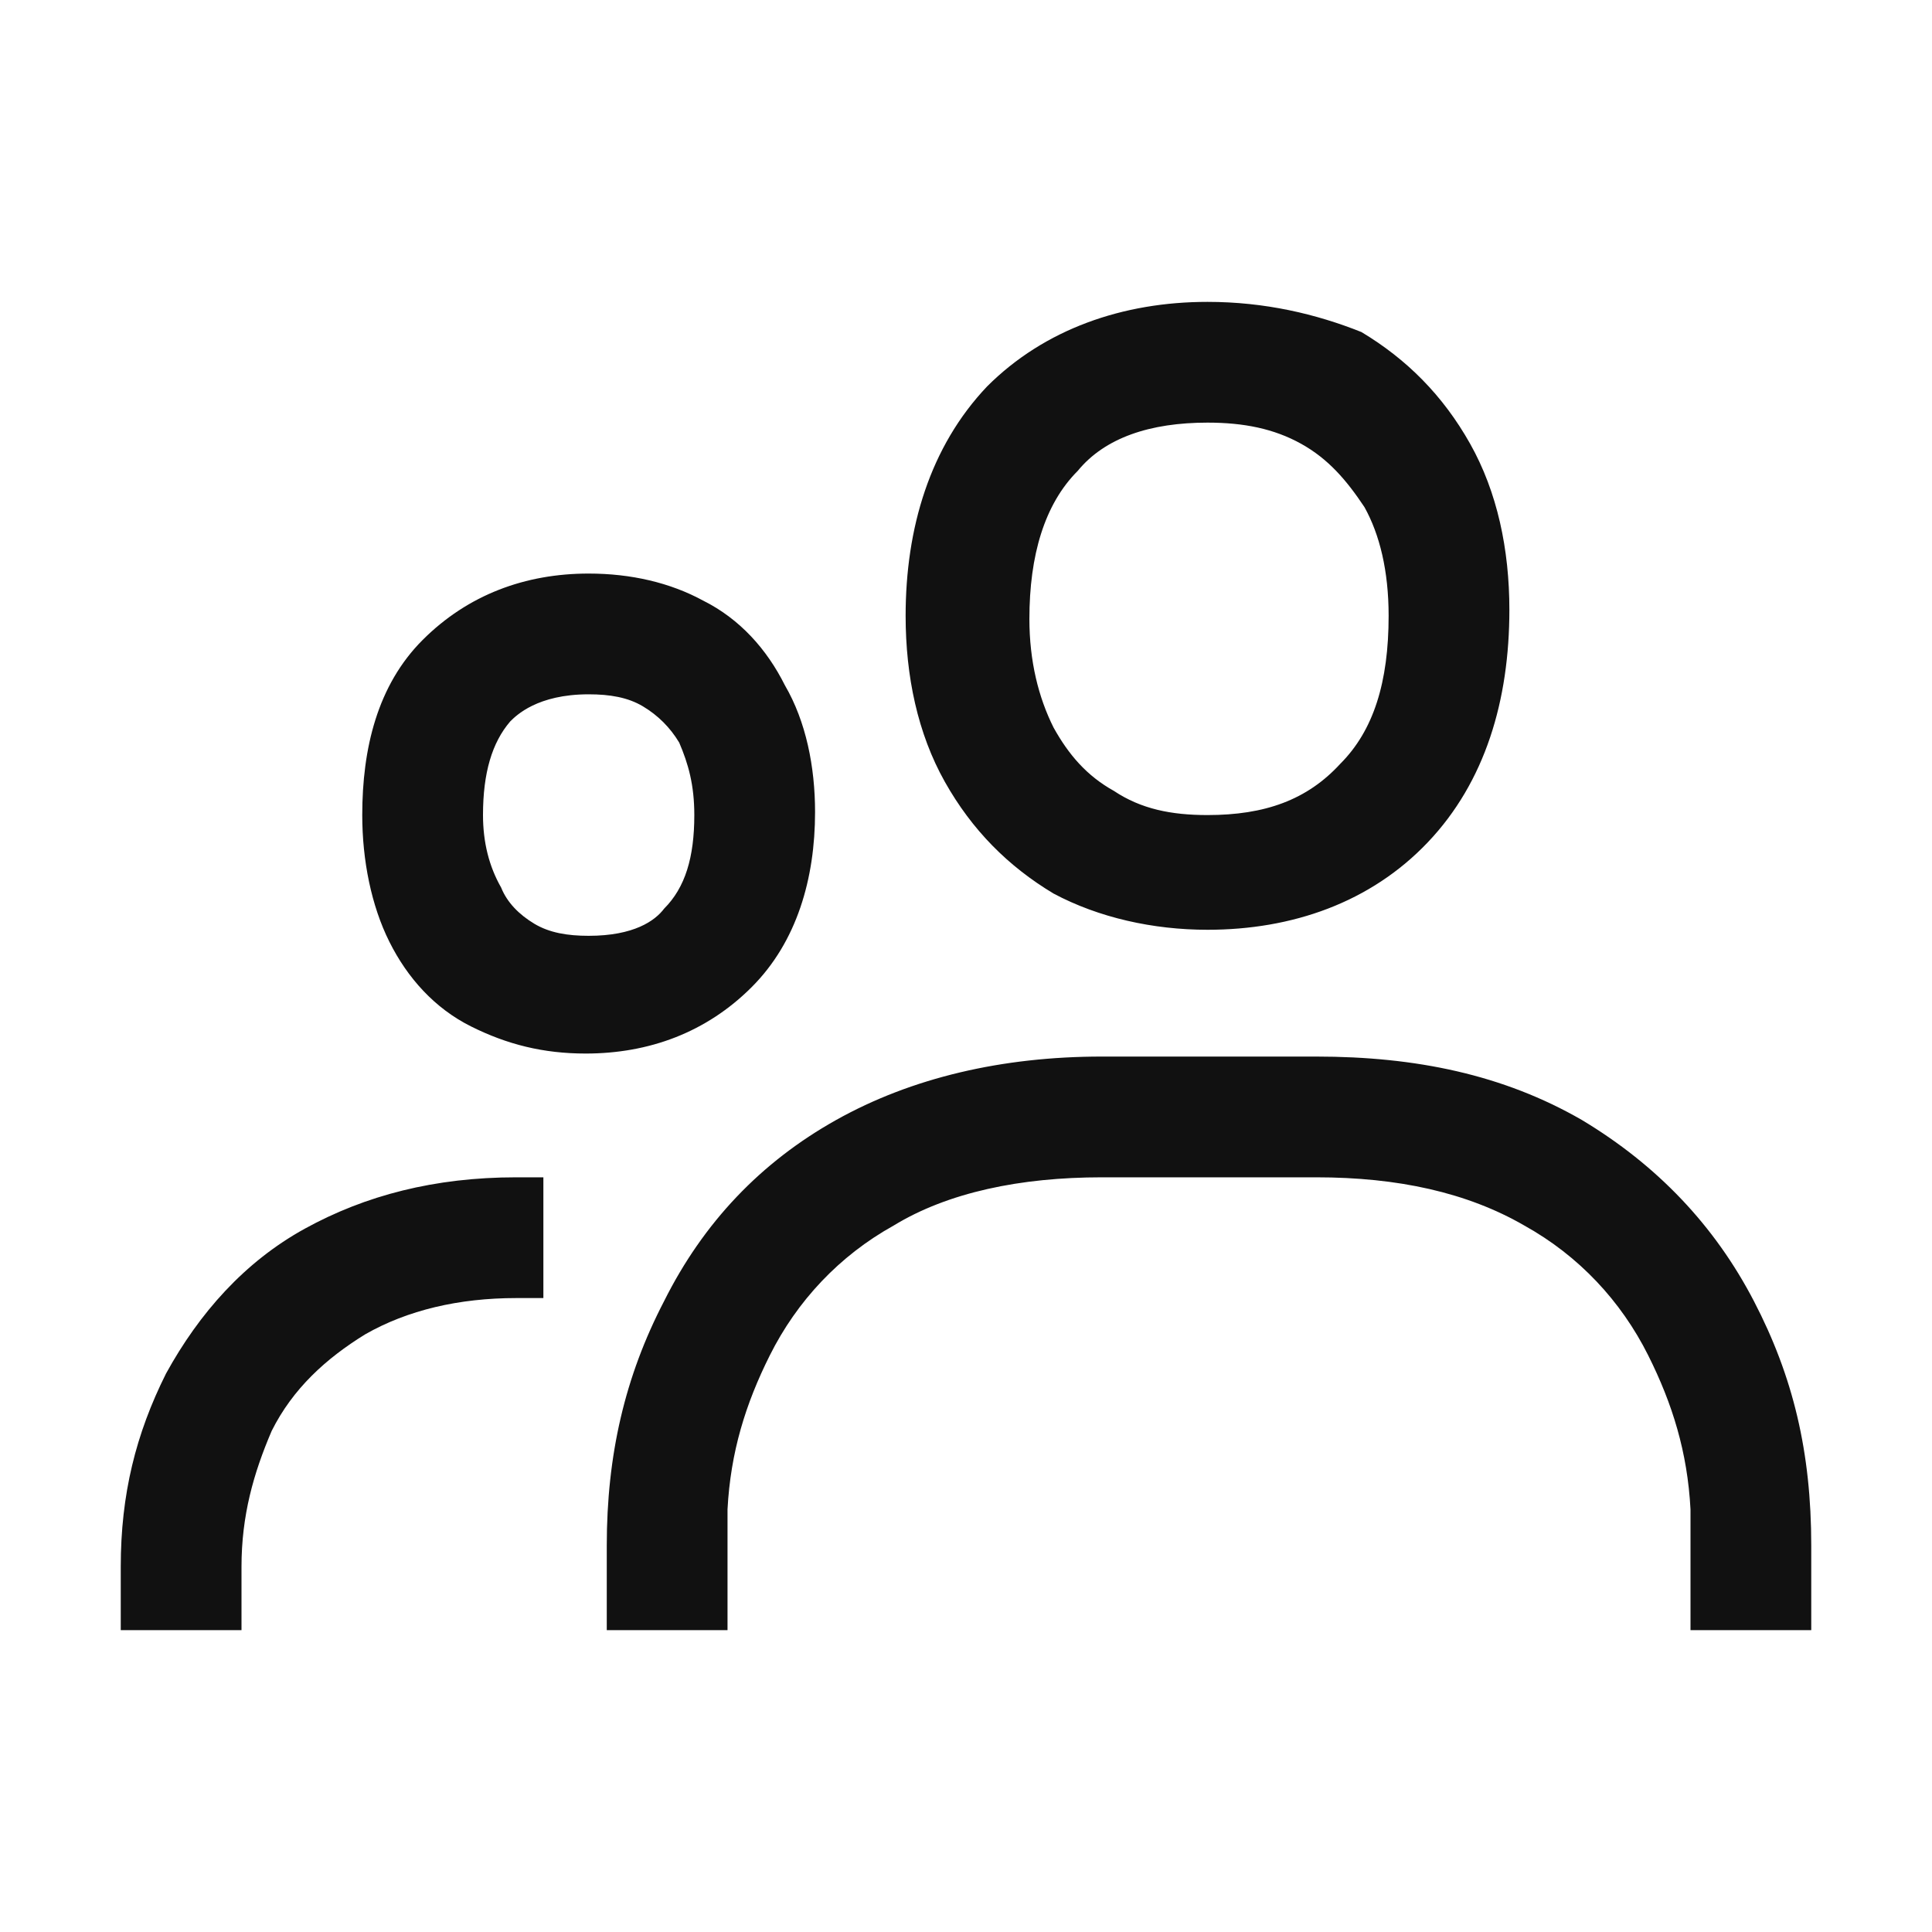
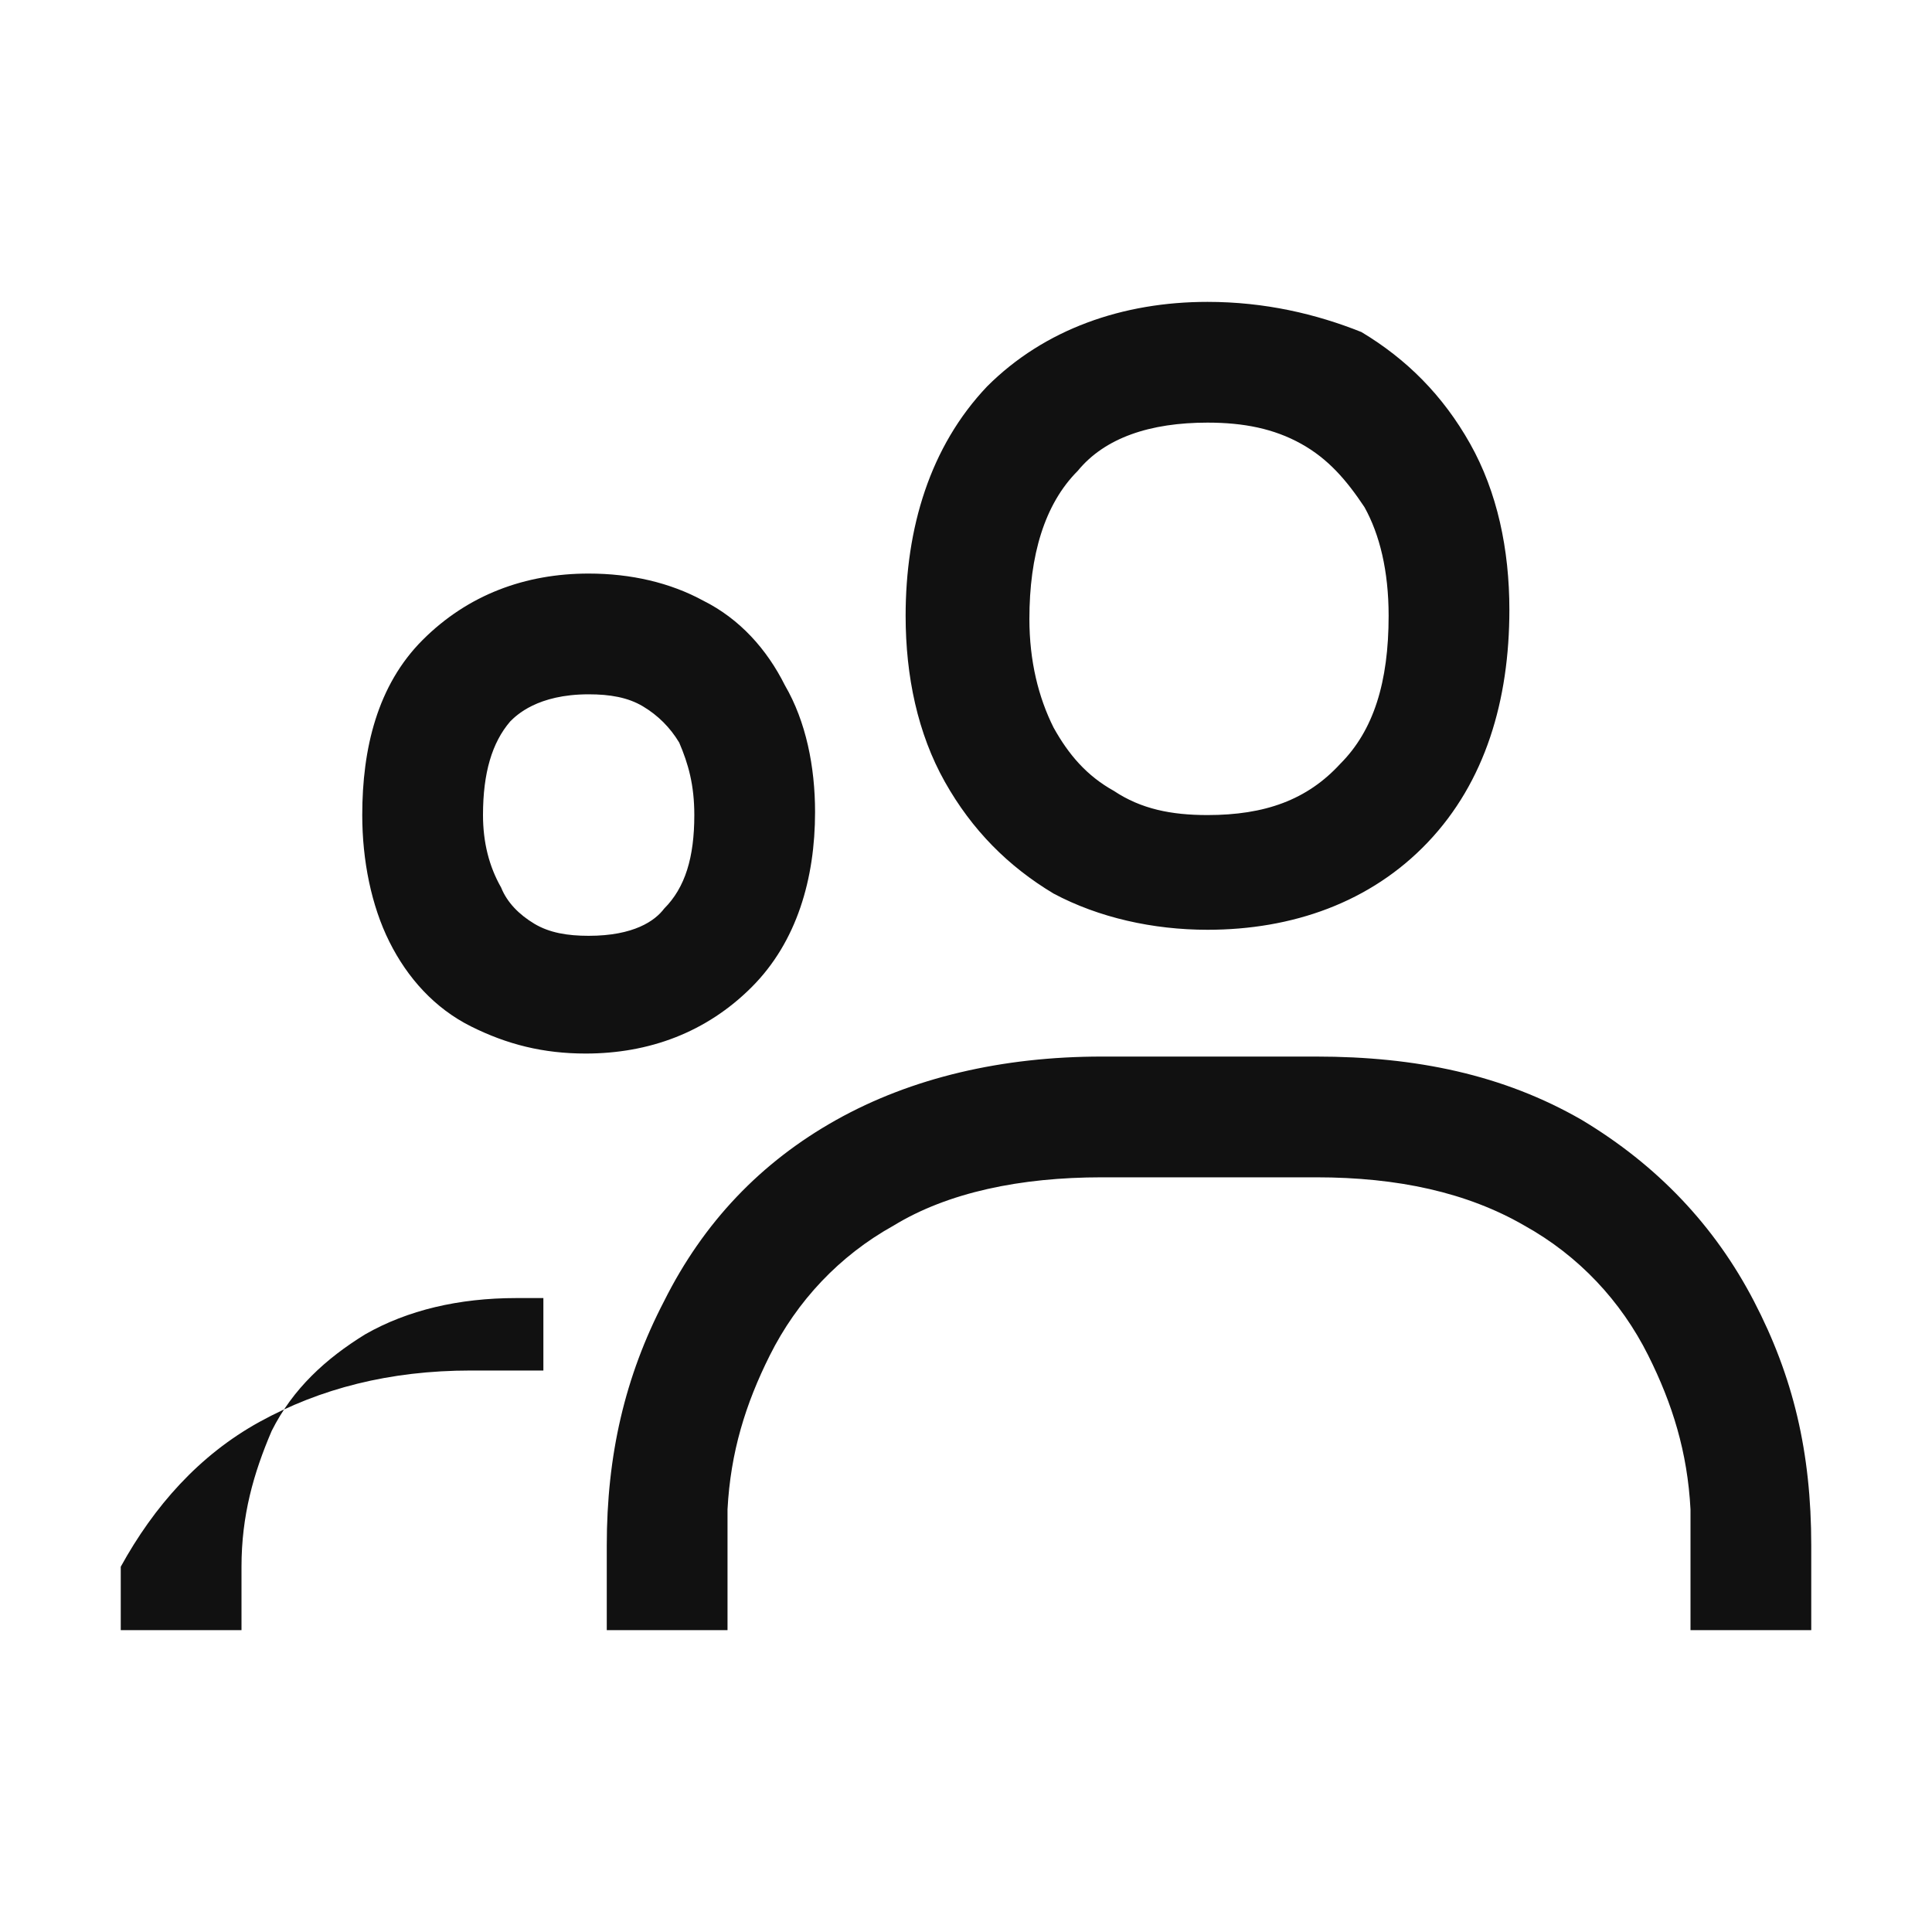
<svg xmlns="http://www.w3.org/2000/svg" id="people" viewBox="0 0 64 64">
  <style type="text/css">
	.st0{fill:#111111;}
	.st1{fill:none;}
</style>
  <g>
-     <path class="st0" d="M43.6,39c2.7,0,5,0.5,6.9,1.6c1.8,1,3.2,2.5,4.1,4.3c0.8,1.6,1.3,3.2,1.4,5.1l0,4h4v-2.8   c0-3.1-0.6-5.6-1.9-8.1c-1.3-2.5-3.2-4.5-5.7-6l0,0c-2.6-1.5-5.5-2.1-8.8-2.1l0,0h-7.1c-3.3,0-6.3,0.7-8.8,2.1l0,0   c-2.5,1.4-4.4,3.4-5.7,6c-1.3,2.5-1.9,5.1-1.9,8.1V54h4l0-4c0.1-1.9,0.6-3.5,1.4-5.1c0.9-1.8,2.3-3.3,4.1-4.3l0,0   c1.8-1.1,4.2-1.6,6.9-1.6H43.6 M40,14c1.2,0,2.2,0.2,3.1,0.7c0.9,0.5,1.5,1.2,2.1,2.1c0.5,0.9,0.8,2.1,0.8,3.6   c0,2.2-0.5,3.8-1.6,4.9C43.3,26.5,41.9,27,40,27c-1.2,0-2.2-0.2-3.1-0.8l0,0c-0.9-0.5-1.5-1.2-2-2.1l0,0c-0.5-1-0.8-2.2-0.8-3.6   c0-2.1,0.5-3.8,1.6-4.9C36.6,14.5,38.1,14,40,14 M40,10c-2.8,0-5.4,0.9-7.3,2.8c-1.9,2-2.7,4.7-2.7,7.6c0,2,0.4,3.9,1.3,5.5l0,0   c0.9,1.6,2.1,2.8,3.6,3.7l0,0c1.5,0.8,3.3,1.2,5.1,1.2c2.8,0,5.4-0.9,7.3-2.9c1.9-2,2.7-4.7,2.7-7.7c0-2-0.4-3.9-1.3-5.5   c-0.9-1.6-2.1-2.8-3.6-3.7C43.6,10.4,41.9,10,40,10L40,10z M19.5,23c0.7,0,1.3,0.1,1.8,0.4c0.5,0.3,0.9,0.7,1.2,1.2   C22.8,25.3,23,26,23,27c0,1.4-0.3,2.4-1,3.1C21.7,30.5,21,31,19.5,31c-0.7,0-1.3-0.1-1.8-0.4l0,0c-0.5-0.3-0.9-0.7-1.1-1.2l0,0   C16.2,28.7,16,27.9,16,27c0-1.4,0.3-2.4,0.9-3.1C17.1,23.7,17.8,23,19.5,23 M19.5,19c-2.1,0-4,0.7-5.5,2.2c-1.5,1.5-2,3.6-2,5.8   c0,1.5,0.3,3,0.9,4.2l0,0c0.6,1.2,1.5,2.2,2.7,2.8l0,0c1.2,0.6,2.4,0.9,3.8,0.9c2.1,0,4-0.7,5.5-2.2c1.5-1.5,2.1-3.6,2.1-5.8   c0-1.5-0.3-3-1-4.2c-0.6-1.2-1.5-2.2-2.7-2.8C22.2,19.3,20.9,19,19.5,19L19.5,19z M18,43h-0.9c-1.9,0-3.6,0.4-5,1.2   c-1.3,0.8-2.4,1.8-3.1,3.2C8.4,48.8,8,50.2,8,51.9V54H4v-2.1c0-2.4,0.5-4.4,1.5-6.4c1.1-2,2.6-3.7,4.6-4.8c2-1.1,4.3-1.7,7-1.7H18   V43z" />
-     <rect class="st1" width="64" height="64" />
+     <path class="st0" d="M43.6,39c2.7,0,5,0.5,6.9,1.6c1.8,1,3.2,2.5,4.1,4.3c0.8,1.6,1.3,3.2,1.4,5.1l0,4h4v-2.8   c0-3.1-0.6-5.6-1.9-8.1c-1.3-2.5-3.2-4.5-5.7-6l0,0c-2.6-1.5-5.5-2.1-8.8-2.1l0,0h-7.1c-3.3,0-6.3,0.7-8.8,2.1l0,0   c-2.5,1.4-4.4,3.4-5.7,6c-1.3,2.5-1.9,5.1-1.9,8.1V54h4l0-4c0.1-1.9,0.6-3.5,1.4-5.1c0.9-1.8,2.3-3.3,4.1-4.3l0,0   c1.8-1.1,4.2-1.6,6.9-1.6H43.6 M40,14c1.2,0,2.2,0.2,3.1,0.7c0.9,0.5,1.5,1.2,2.1,2.1c0.5,0.9,0.8,2.1,0.8,3.6   c0,2.2-0.5,3.8-1.6,4.9C43.3,26.5,41.9,27,40,27c-1.2,0-2.2-0.2-3.1-0.8l0,0c-0.9-0.5-1.5-1.2-2-2.1l0,0c-0.5-1-0.8-2.2-0.8-3.6   c0-2.1,0.5-3.8,1.6-4.9C36.6,14.5,38.1,14,40,14 M40,10c-2.8,0-5.4,0.9-7.3,2.8c-1.9,2-2.7,4.7-2.7,7.6c0,2,0.4,3.9,1.3,5.5l0,0   c0.9,1.6,2.1,2.8,3.6,3.7l0,0c1.5,0.8,3.3,1.2,5.1,1.2c2.8,0,5.4-0.9,7.3-2.9c1.9-2,2.7-4.7,2.7-7.7c0-2-0.4-3.9-1.3-5.5   c-0.9-1.6-2.1-2.8-3.6-3.7C43.6,10.4,41.9,10,40,10L40,10z M19.5,23c0.7,0,1.3,0.1,1.8,0.4c0.5,0.3,0.9,0.7,1.2,1.2   C22.8,25.3,23,26,23,27c0,1.4-0.3,2.4-1,3.1C21.7,30.5,21,31,19.5,31c-0.7,0-1.3-0.1-1.8-0.4l0,0c-0.5-0.3-0.9-0.7-1.1-1.2l0,0   C16.2,28.7,16,27.9,16,27c0-1.4,0.3-2.4,0.9-3.1C17.1,23.7,17.8,23,19.5,23 M19.5,19c-2.1,0-4,0.7-5.5,2.2c-1.5,1.5-2,3.6-2,5.8   c0,1.5,0.3,3,0.9,4.2l0,0c0.6,1.2,1.5,2.2,2.7,2.8l0,0c1.2,0.6,2.4,0.9,3.8,0.9c2.1,0,4-0.7,5.5-2.2c1.5-1.5,2.1-3.6,2.1-5.8   c0-1.5-0.3-3-1-4.2c-0.6-1.2-1.5-2.2-2.7-2.8C22.2,19.3,20.9,19,19.5,19L19.5,19z M18,43h-0.9c-1.9,0-3.6,0.4-5,1.2   c-1.3,0.8-2.4,1.8-3.1,3.2C8.4,48.8,8,50.2,8,51.9V54H4v-2.1c1.1-2,2.6-3.7,4.6-4.8c2-1.1,4.3-1.7,7-1.7H18   V43z" />
  </g>
</svg>